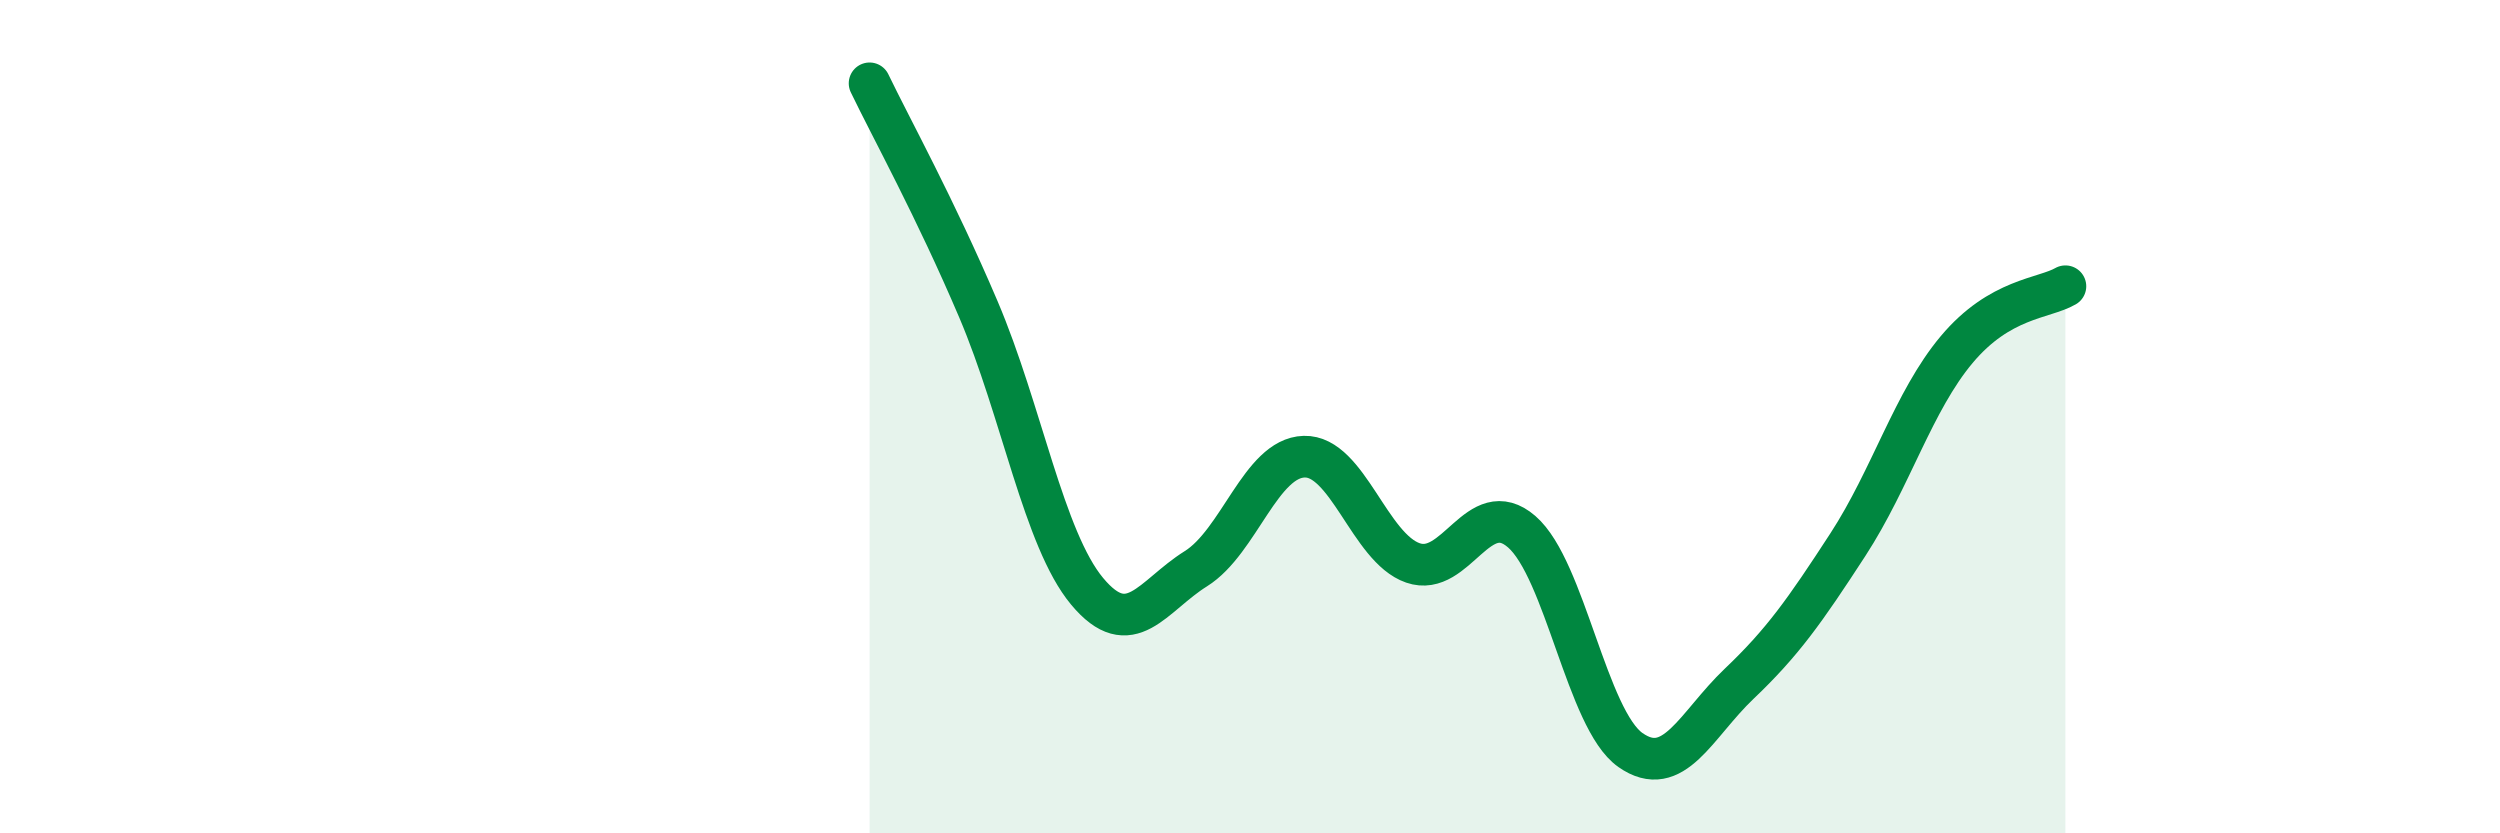
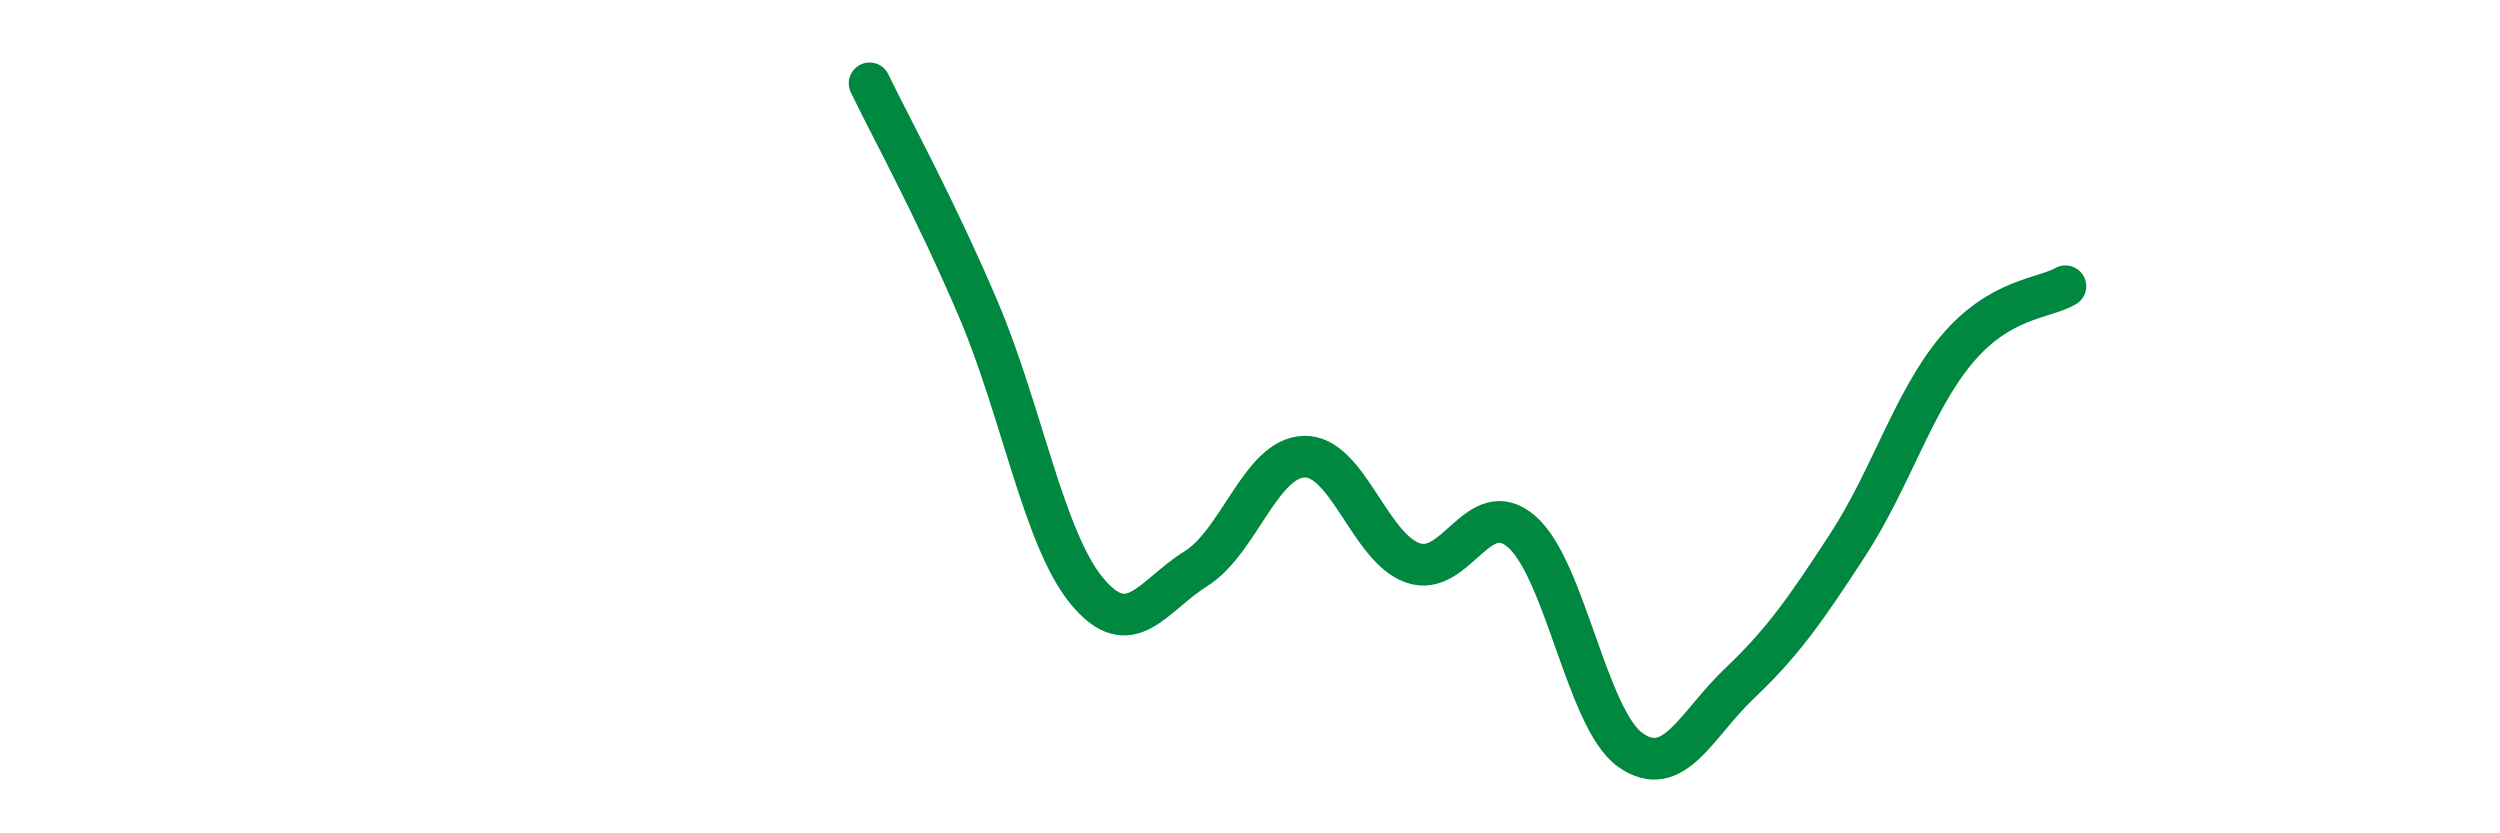
<svg xmlns="http://www.w3.org/2000/svg" width="60" height="20" viewBox="0 0 60 20">
-   <path d="M 20.87,2 C 21.39,3.08 22.44,4.98 23.48,7.42 C 24.52,9.86 25.05,12.94 26.09,14.19 C 27.13,15.44 27.66,14.3 28.7,13.65 C 29.74,13 30.26,10.99 31.3,10.96 C 32.34,10.93 32.87,13.15 33.91,13.51 C 34.95,13.87 35.48,11.86 36.52,12.76 C 37.56,13.66 38.09,17.27 39.13,18 C 40.17,18.73 40.7,17.4 41.74,16.41 C 42.78,15.42 43.31,14.67 44.35,13.07 C 45.39,11.47 45.92,9.63 46.96,8.39 C 48,7.15 49.05,7.17 49.57,6.87L49.57 20L20.87 20Z" fill="#008740" opacity="0.1" stroke-linecap="round" stroke-linejoin="round" />
  <path d="M 20.87,2 C 21.39,3.08 22.44,4.98 23.48,7.42 C 24.52,9.86 25.05,12.94 26.09,14.19 C 27.13,15.44 27.66,14.3 28.7,13.65 C 29.74,13 30.26,10.99 31.3,10.96 C 32.34,10.93 32.87,13.15 33.91,13.51 C 34.95,13.87 35.48,11.86 36.52,12.76 C 37.56,13.66 38.09,17.27 39.13,18 C 40.17,18.73 40.7,17.4 41.74,16.41 C 42.78,15.42 43.31,14.67 44.35,13.07 C 45.39,11.47 45.92,9.63 46.96,8.39 C 48,7.15 49.05,7.17 49.57,6.87" stroke="#008740" stroke-width="1" fill="none" stroke-linecap="round" stroke-linejoin="round" />
</svg>